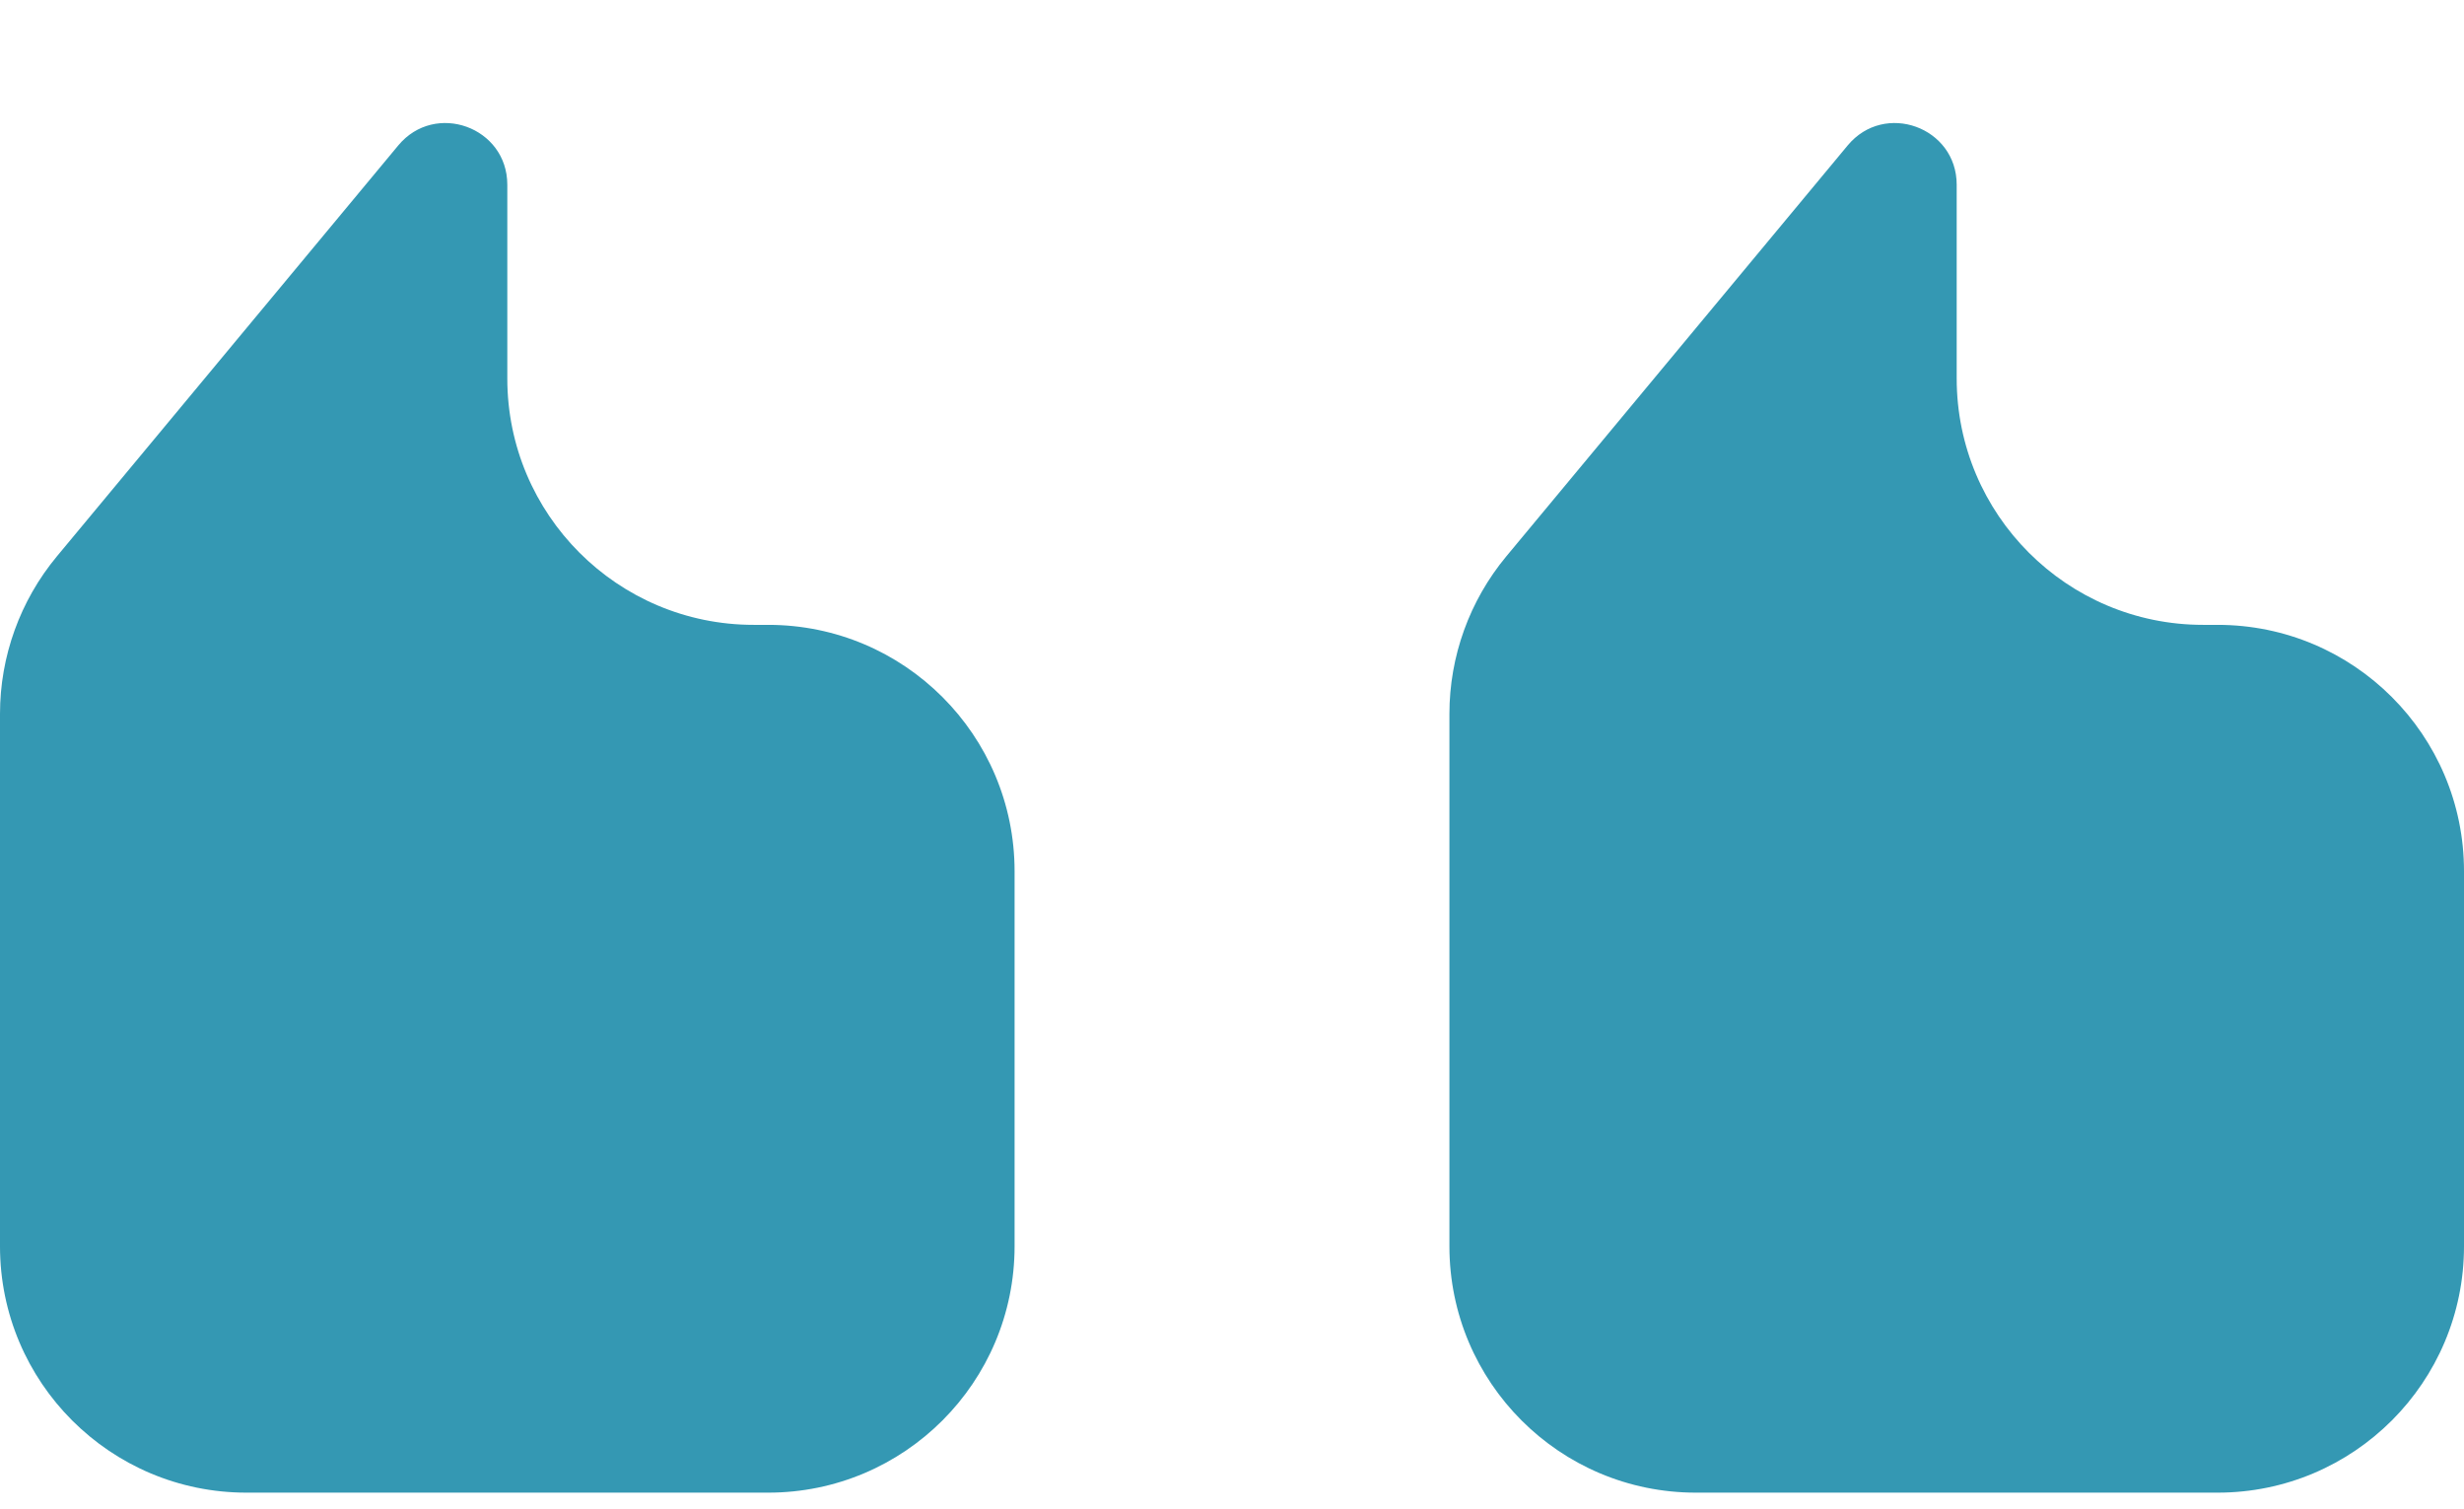
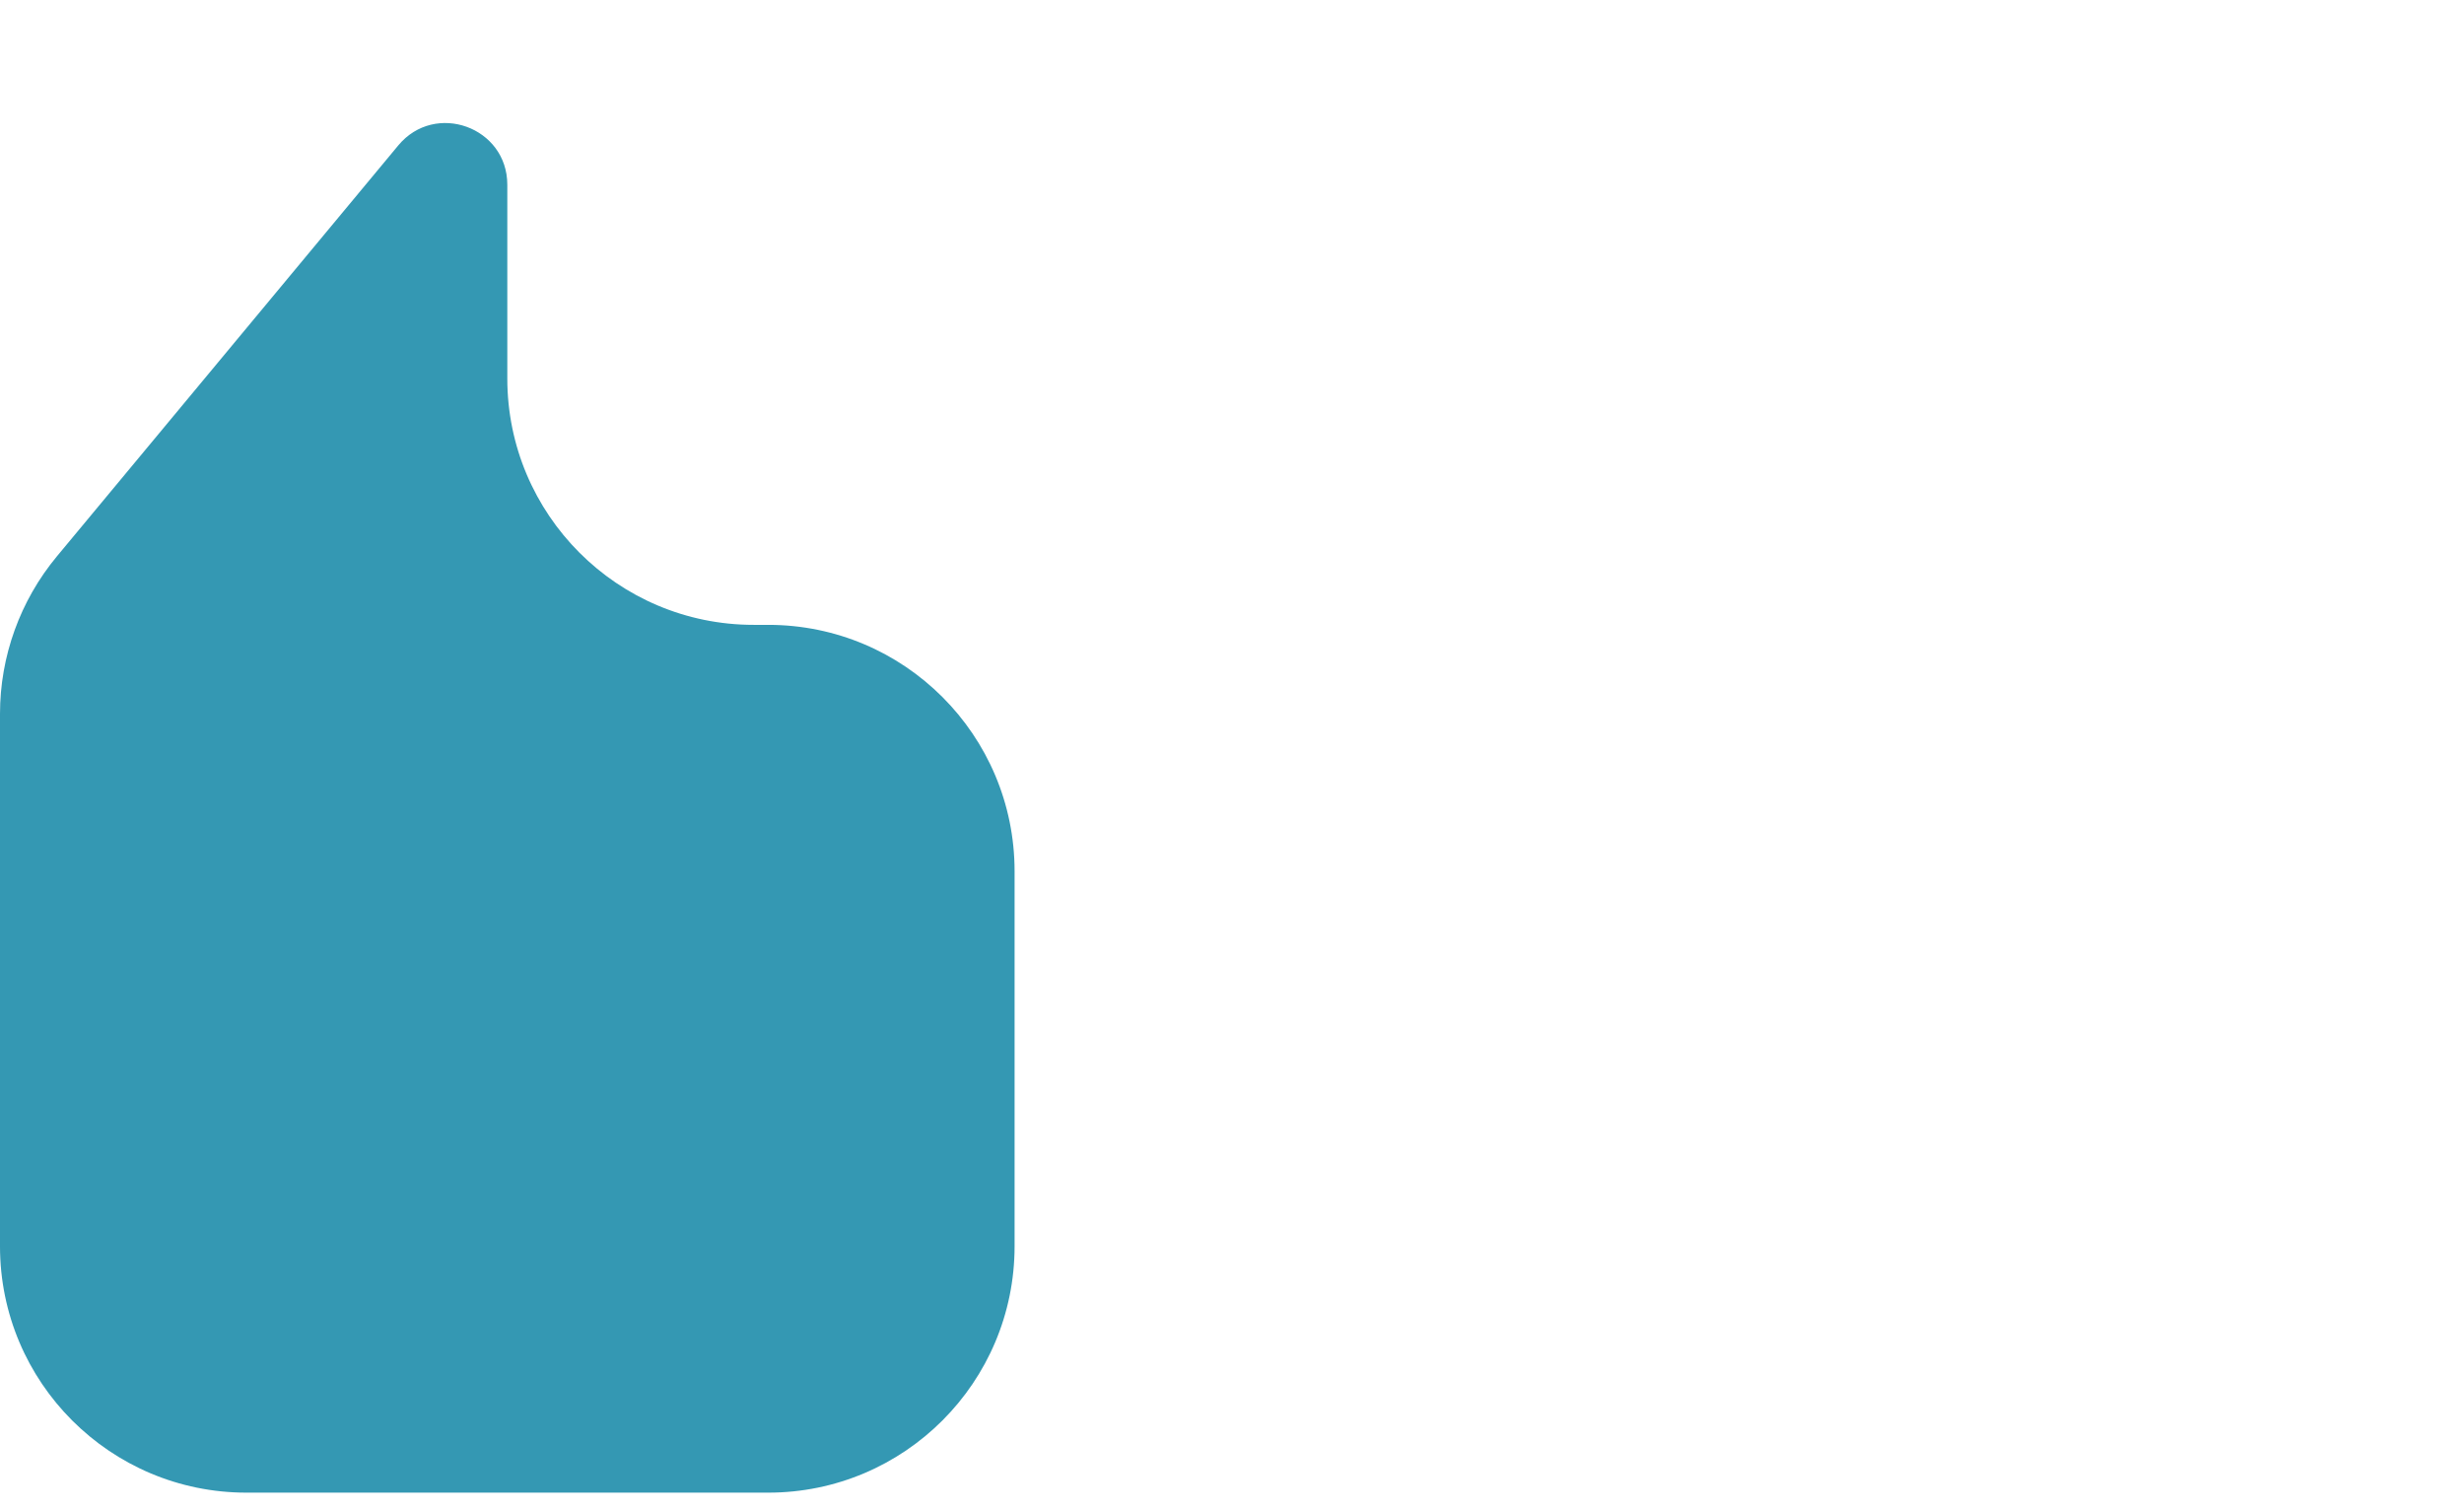
<svg xmlns="http://www.w3.org/2000/svg" width="80" height="49" viewBox="0 0 80 49" fill="none">
  <path d="M12.932 4.72L1.846 18.064C0.653 19.501 0 21.309 0 23.177V40.461C0 44.879 3.582 48.461 8 48.461H24.942C29.36 48.461 32.941 44.879 32.941 40.461V28.287C32.941 23.869 29.36 20.287 24.942 20.287H24.471C20.052 20.287 16.471 16.705 16.471 12.287V5.998C16.471 4.126 14.129 3.28 12.932 4.72Z" fill="#3498B3" />
-   <path d="M59.991 4.72L48.905 18.064C47.712 19.501 47.059 21.309 47.059 23.177V40.461C47.059 44.879 50.64 48.461 55.059 48.461H72C76.418 48.461 80 44.879 80 40.461V28.287C80 23.869 76.418 20.287 72 20.287H71.529C67.111 20.287 63.529 16.705 63.529 12.287V5.998C63.529 4.126 61.187 3.28 59.991 4.72Z" fill="#3498B3" />
</svg>